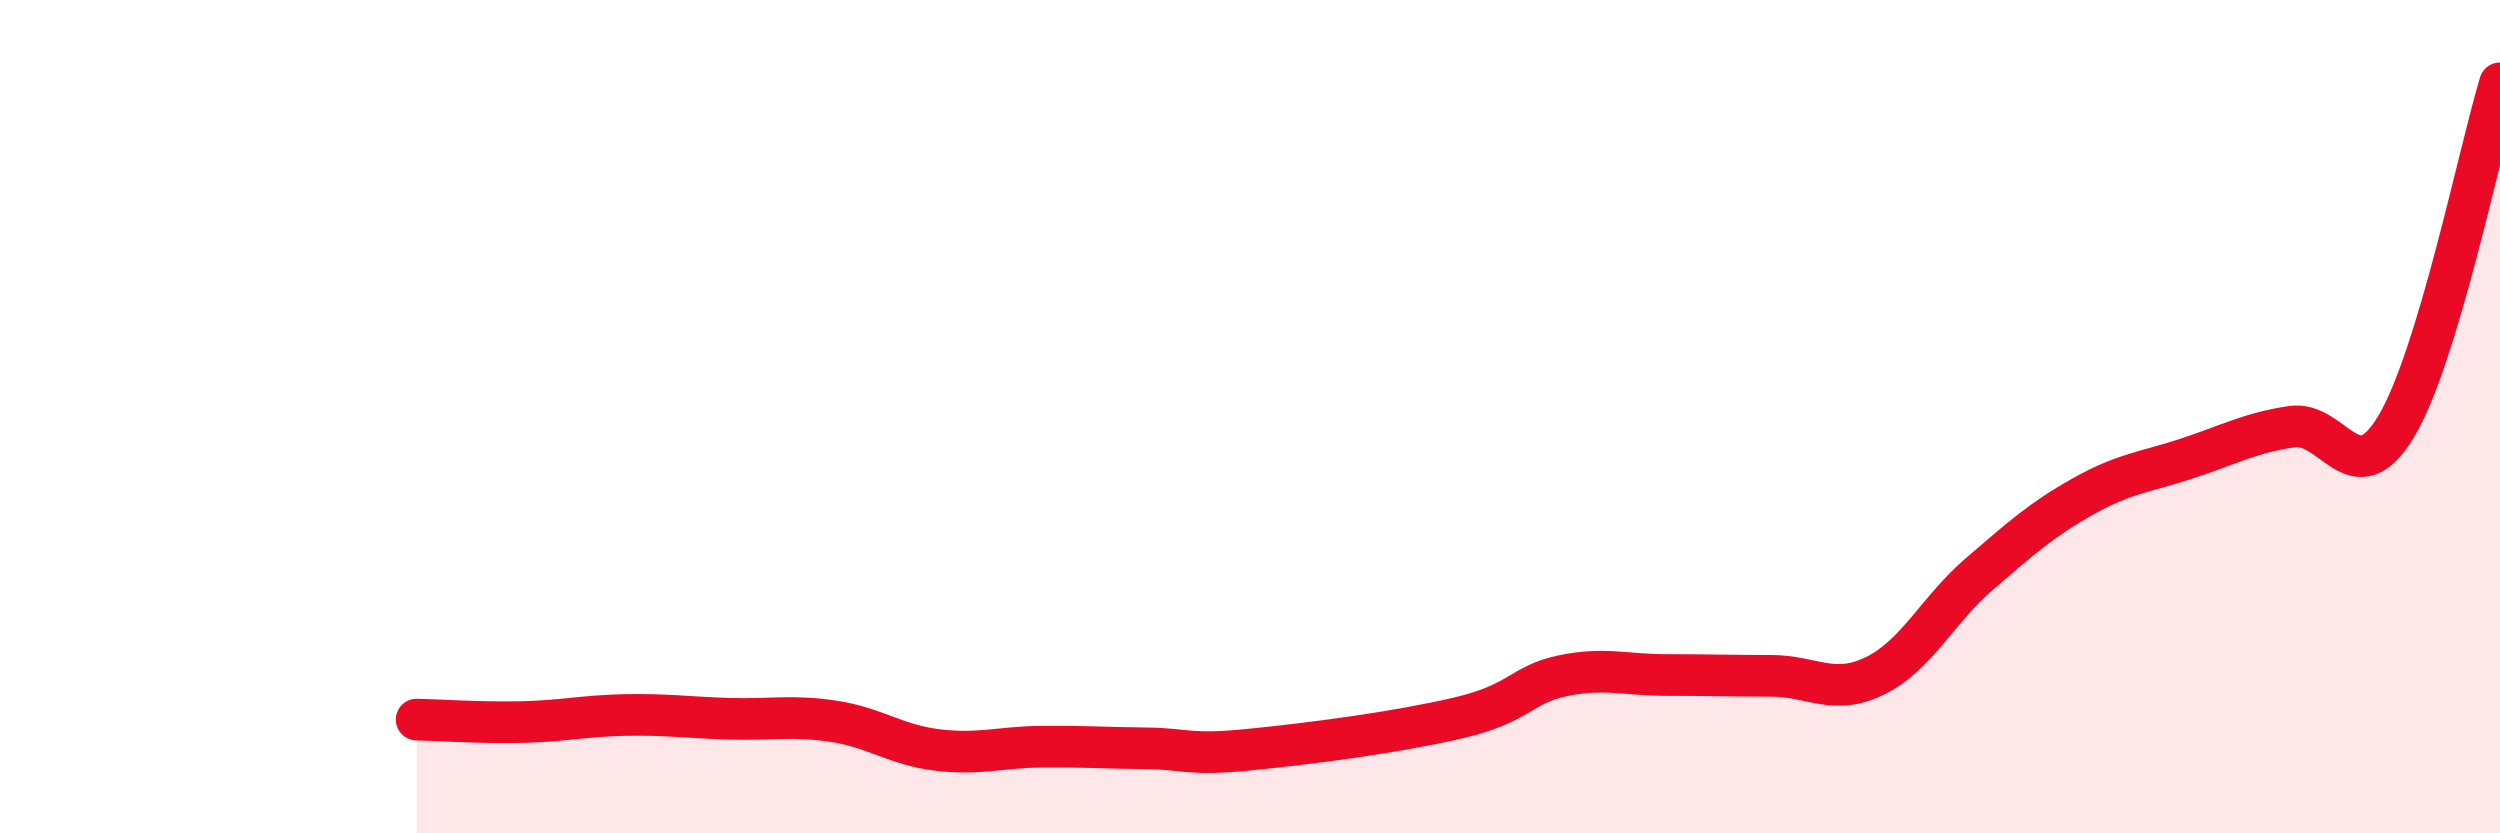
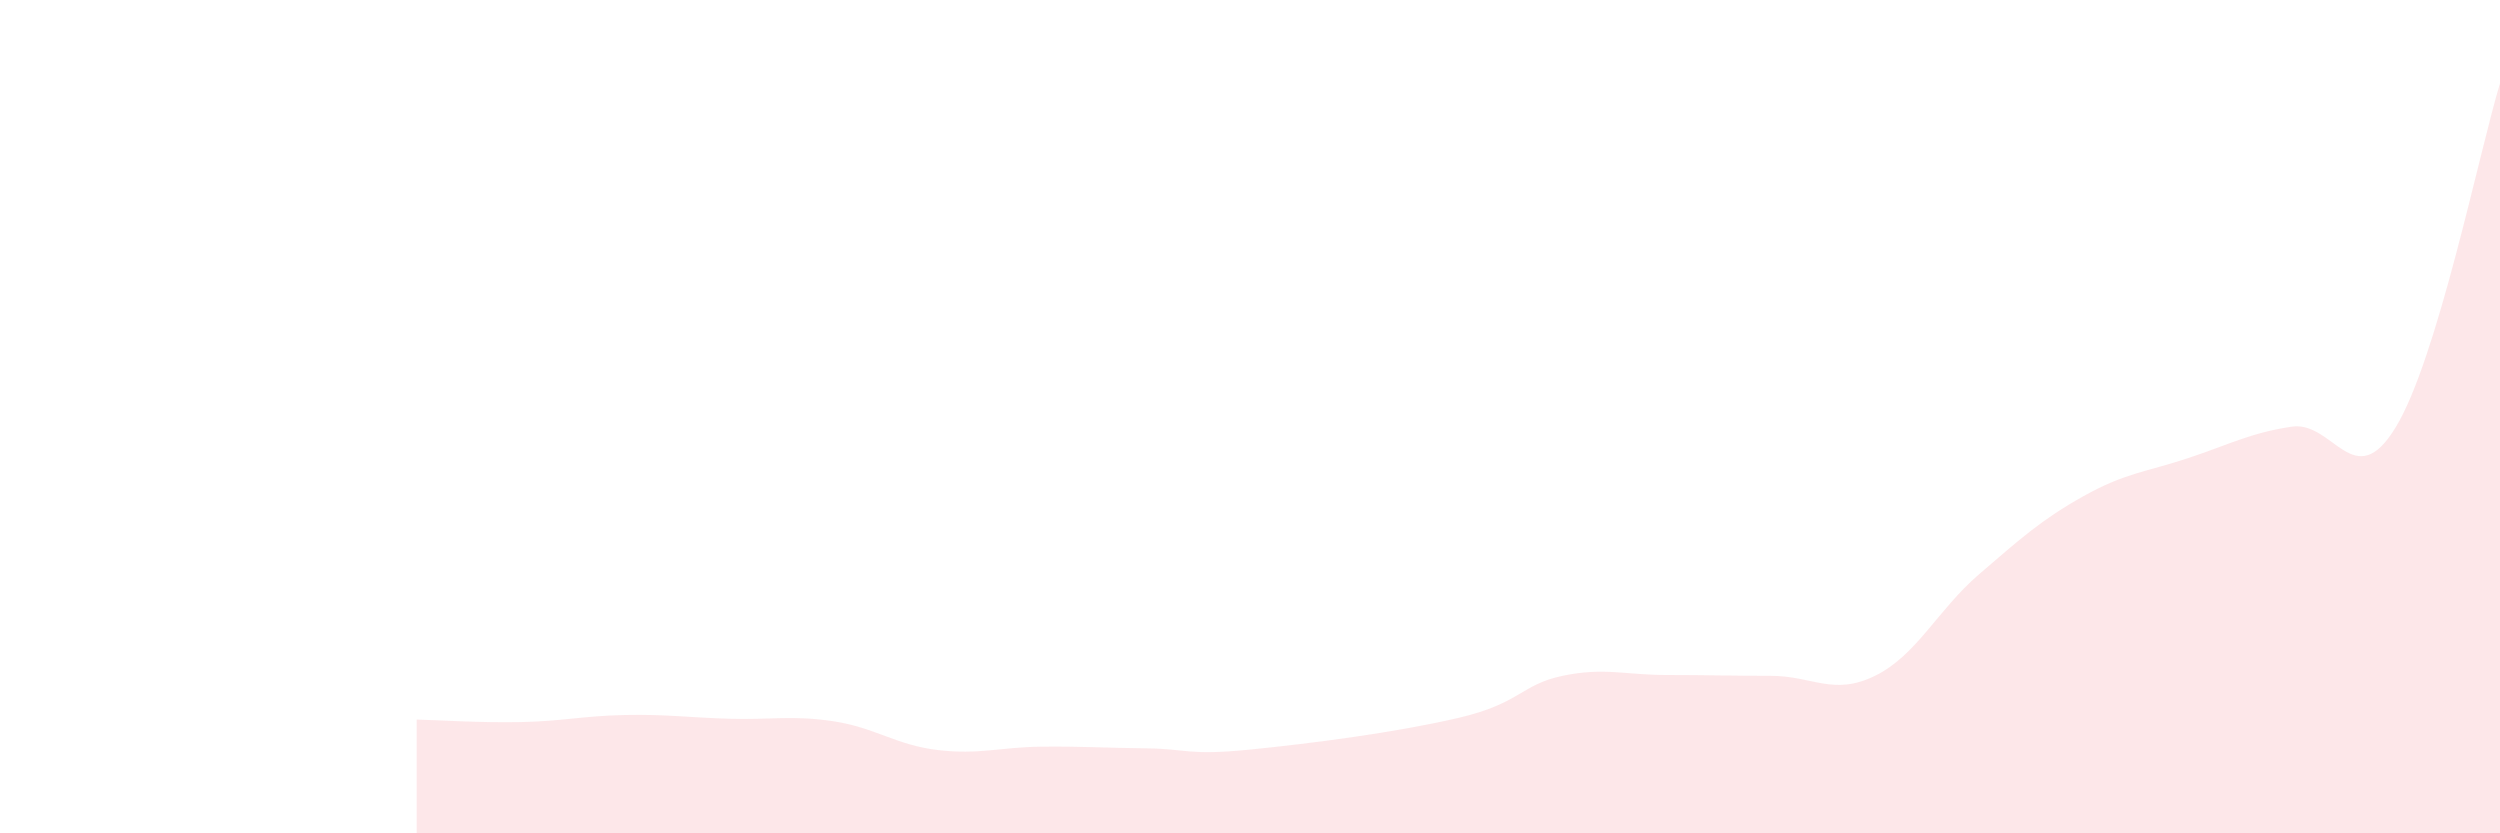
<svg xmlns="http://www.w3.org/2000/svg" width="60" height="20" viewBox="0 0 60 20">
  <path d="M 10,17.27 C 10.5,17.28 11.5,17.35 12.5,17.33 C 13.5,17.31 14,17.18 15,17.16 C 16,17.14 16.5,17.22 17.5,17.25 C 18.5,17.28 19,17.16 20,17.31 C 21,17.46 21.5,17.88 22.5,18 C 23.5,18.12 24,17.93 25,17.92 C 26,17.91 26.5,17.95 27.5,17.96 C 28.5,17.97 28.5,18.14 30,17.99 C 31.5,17.84 33.5,17.58 35,17.23 C 36.5,16.88 36.5,16.43 37.5,16.22 C 38.5,16.01 39,16.2 40,16.2 C 41,16.2 41.5,16.22 42.5,16.22 C 43.5,16.22 44,16.71 45,16.22 C 46,15.73 46.5,14.64 47.5,13.78 C 48.5,12.92 49,12.47 50,11.91 C 51,11.35 51.5,11.33 52.5,11 C 53.5,10.67 54,10.39 55,10.24 C 56,10.09 56.5,11.9 57.5,10.25 C 58.5,8.6 59.5,3.65 60,2L60 20L10 20Z" fill="#EB0A25" opacity="0.1" stroke-linecap="round" stroke-linejoin="round" />
-   <path d="M 10,17.27 C 10.5,17.28 11.5,17.35 12.5,17.33 C 13.5,17.31 14,17.18 15,17.16 C 16,17.14 16.5,17.22 17.5,17.25 C 18.5,17.28 19,17.16 20,17.31 C 21,17.46 21.5,17.88 22.5,18 C 23.5,18.12 24,17.93 25,17.92 C 26,17.91 26.5,17.95 27.5,17.96 C 28.5,17.97 28.5,18.14 30,17.99 C 31.5,17.84 33.5,17.58 35,17.23 C 36.5,16.88 36.5,16.43 37.5,16.22 C 38.5,16.01 39,16.2 40,16.2 C 41,16.2 41.5,16.22 42.5,16.22 C 43.5,16.22 44,16.71 45,16.22 C 46,15.73 46.5,14.64 47.5,13.78 C 48.5,12.92 49,12.47 50,11.91 C 51,11.35 51.5,11.33 52.5,11 C 53.5,10.67 54,10.39 55,10.24 C 56,10.09 56.5,11.9 57.5,10.25 C 58.5,8.6 59.5,3.65 60,2" stroke="#EB0A25" stroke-width="1" fill="none" stroke-linecap="round" stroke-linejoin="round" />
</svg>